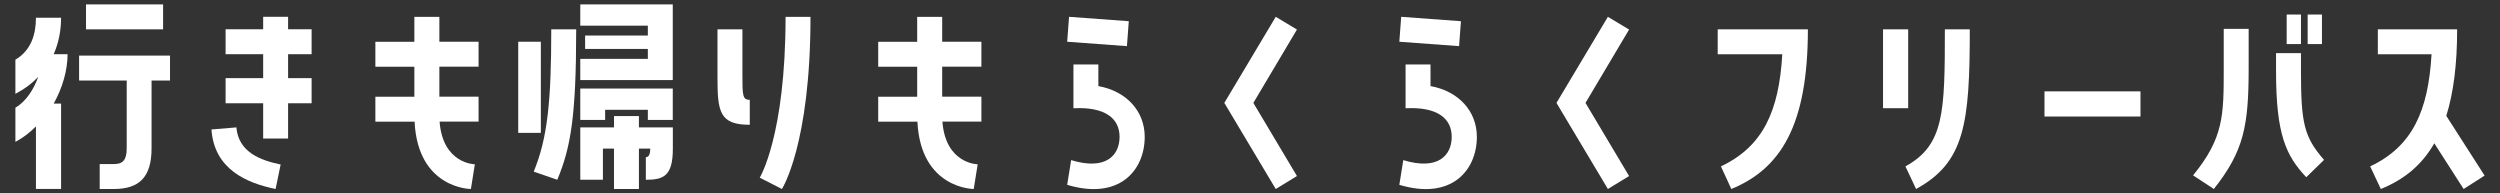
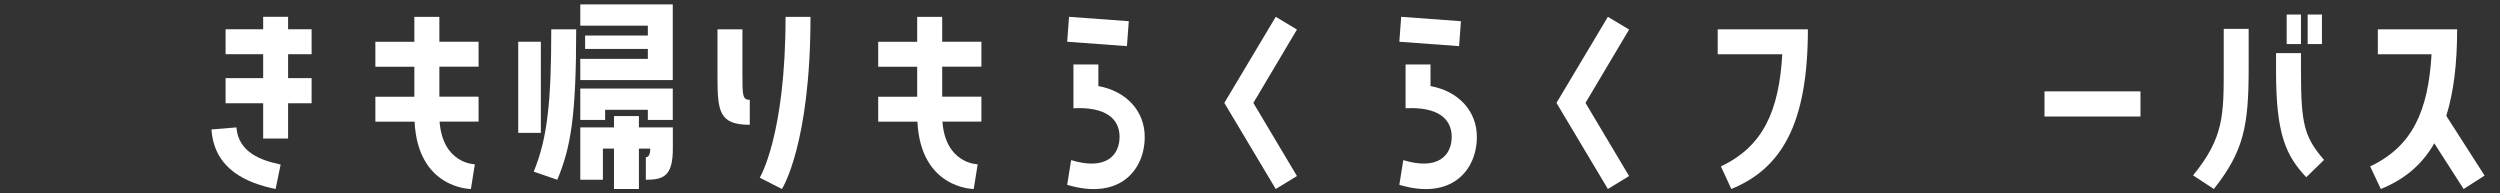
<svg xmlns="http://www.w3.org/2000/svg" id="_レイヤー_2" width="336" height="26" viewBox="0 0 336 26">
  <rect x="0" y="0" width="336" height="26" fill="#333333" stroke="none" />
  <defs>
    <style>.cls-1{fill:none;}.cls-2{fill:#fff;}.cls-3{clip-path:url(#clippath);}</style>
    <clipPath id="clippath">
      <rect class="cls-1" width="336" height="26" />
    </clipPath>
  </defs>
  <g id="_レイヤー_4">
    <g class="cls-3">
-       <path class="cls-2" d="M9.08,7.29c0,2.11-.65,4.46-1.86,6.63h.99v11.47h-3.38v-8.4c-.81.81-1.71,1.52-2.76,2.08v-4.59c1.49-.9,2.48-2.51,3.07-4.16-.81.87-1.83,1.64-3.07,2.29v-4.59c2.14-1.27,2.76-3.44,2.76-5.64h3.38c0,1.67-.31,3.35-.99,4.9h1.86ZM10.63,10.82v-3.35h12.22v3.35h-2.48v9.12c0,3.88-1.67,5.46-5.05,5.46h-1.92v-3.35h1.92c1.15,0,1.71-.5,1.71-2.11v-9.12h-6.39ZM11.56.59h10.36v3.35h-10.36V.59Z" />
      <path class="cls-2" d="M31.77,17.12c.28,3.35,3.26,4.43,5.95,4.99l-.68,3.29c-3.94-.81-8.25-2.67-8.62-8l3.35-.28ZM38.72,2.26v1.67h3.16v3.35h-3.16v3.22h3.16v3.38h-3.16v4.74h-3.35v-4.74h-5.05v-3.38h5.05v-3.22h-5.05v-3.35h5.05v-1.67h3.35Z" />
      <path class="cls-2" d="M59.05,2.26v3.35h5.27v3.35h-5.27v4.03h5.27v3.35h-5.24c.43,5.71,4.74,5.74,4.74,5.74l-.53,3.32s-7.13,0-7.57-9.05h-5.27v-3.35h5.24v-4.03h-5.24v-3.35h5.24v-3.35h3.35Z" />
      <path class="cls-2" d="M72.69,5.61v12.25h-3.04V5.61h3.04ZM71.73,23.07c1.86-4.5,2.36-9.46,2.36-19.13h3.35c0,11.75-.74,15.91-2.54,20.22l-3.16-1.09ZM77.99,3.44V.59h12.43v10.17h-12.43v-2.85h9.08v-1.33h-8.43v-1.8h8.43v-1.33h-9.08ZM77.99,16.12v-4.22h12.43v4.22h-3.35v-1.36h-5.74v1.36h-3.35ZM85.87,15.6v1.52h4.56v2.85c0,3.69-1.24,4.19-3.63,4.19v-3.04c.31,0,.59-.22.59-1.15h-1.52v5.43h-3.35v-5.43h-1.49v4.19h-3.04v-7.04h4.53v-1.52h3.35Z" />
      <path class="cls-2" d="M99.78,9.89c0,2.91,0,3.53.99,3.53v3.35c-4.09,0-4.34-1.77-4.34-6.42V3.94h3.35v5.95ZM102.11,23.88s3.47-5.64,3.47-21.61h3.35c0,17.21-3.84,23.13-3.84,23.13l-2.98-1.52Z" />
      <path class="cls-2" d="M126.63,2.26v3.35h5.27v3.35h-5.27v4.03h5.27v3.35h-5.24c.43,5.71,4.74,5.74,4.74,5.74l-.53,3.32s-7.13,0-7.57-9.05h-5.27v-3.35h5.24v-4.03h-5.24v-3.35h5.24v-3.35h3.35Z" />
      <path class="cls-2" d="M151.71,2.85l-.25,3.35-8.03-.59.25-3.35,8.03.59ZM147.62,11.57c3.78.68,6.23,3.38,6.23,6.82,0,4.5-3.41,8.56-10.42,6.45l.53-3.32c4.68,1.43,6.51-.65,6.51-3.13s-1.95-4.06-6.2-3.84v-5.89h3.35v2.91Z" />
      <path class="cls-2" d="M171.46,2.26l2.85,1.71-5.86,9.86,5.86,9.83-2.85,1.74-6.91-11.57,6.91-11.57Z" />
      <path class="cls-2" d="M196.35,2.85l-.25,3.35-8.03-.59.25-3.35,8.03.59ZM192.26,11.57c3.78.68,6.23,3.38,6.23,6.82,0,4.5-3.41,8.56-10.42,6.45l.53-3.32c4.68,1.43,6.51-.65,6.51-3.13s-1.95-4.06-6.2-3.84v-5.89h3.35v2.91Z" />
      <path class="cls-2" d="M216.1,2.26l2.85,1.71-5.86,9.86,5.86,9.83-2.85,1.74-6.91-11.57,6.91-11.57Z" />
      <path class="cls-2" d="M231.29,22.36c5.67-2.67,7.81-7.44,8.25-15.07h-8.68v-3.35h12.12c0,12.87-3.63,18.73-10.29,21.46l-1.4-3.04Z" />
-       <path class="cls-2" d="M256.46,3.94v10.6h-3.38V3.94h3.38ZM256.09,22.36c5.21-2.85,5.3-7.25,5.3-18.42h3.35c0,12.68-.68,17.89-7.22,21.46l-1.43-3.04Z" />
      <path class="cls-2" d="M274.78,12.28h12.9v3.38h-12.9v-3.38Z" />
      <path class="cls-2" d="M298.87,3.88h3.35v5.27c0,7.78-.65,11.16-4.68,16.25l-2.79-1.83c4.12-5.05,4.12-8.06,4.12-14.42V3.88ZM309.25,7.13v2.45c0,7.01.43,8.84,3.1,11.91l-2.39,2.33c-2.73-2.91-4.06-5.74-4.06-14.23v-2.45h3.35ZM309.25,1.95v3.97h-1.92V1.95h1.92ZM312.07,1.95v3.97h-1.92V1.95h1.92Z" />
      <path class="cls-2" d="M330.24,3.94c0,4.77-.5,8.56-1.46,11.63l5.15,8.03-2.82,1.8-3.94-6.14c-1.71,2.98-4.12,4.9-7.19,6.14l-1.43-3.04c5.67-2.67,7.81-7.44,8.25-15.07h-7.22v-3.35h10.67Z" />
    </g>
  </g>
</svg>